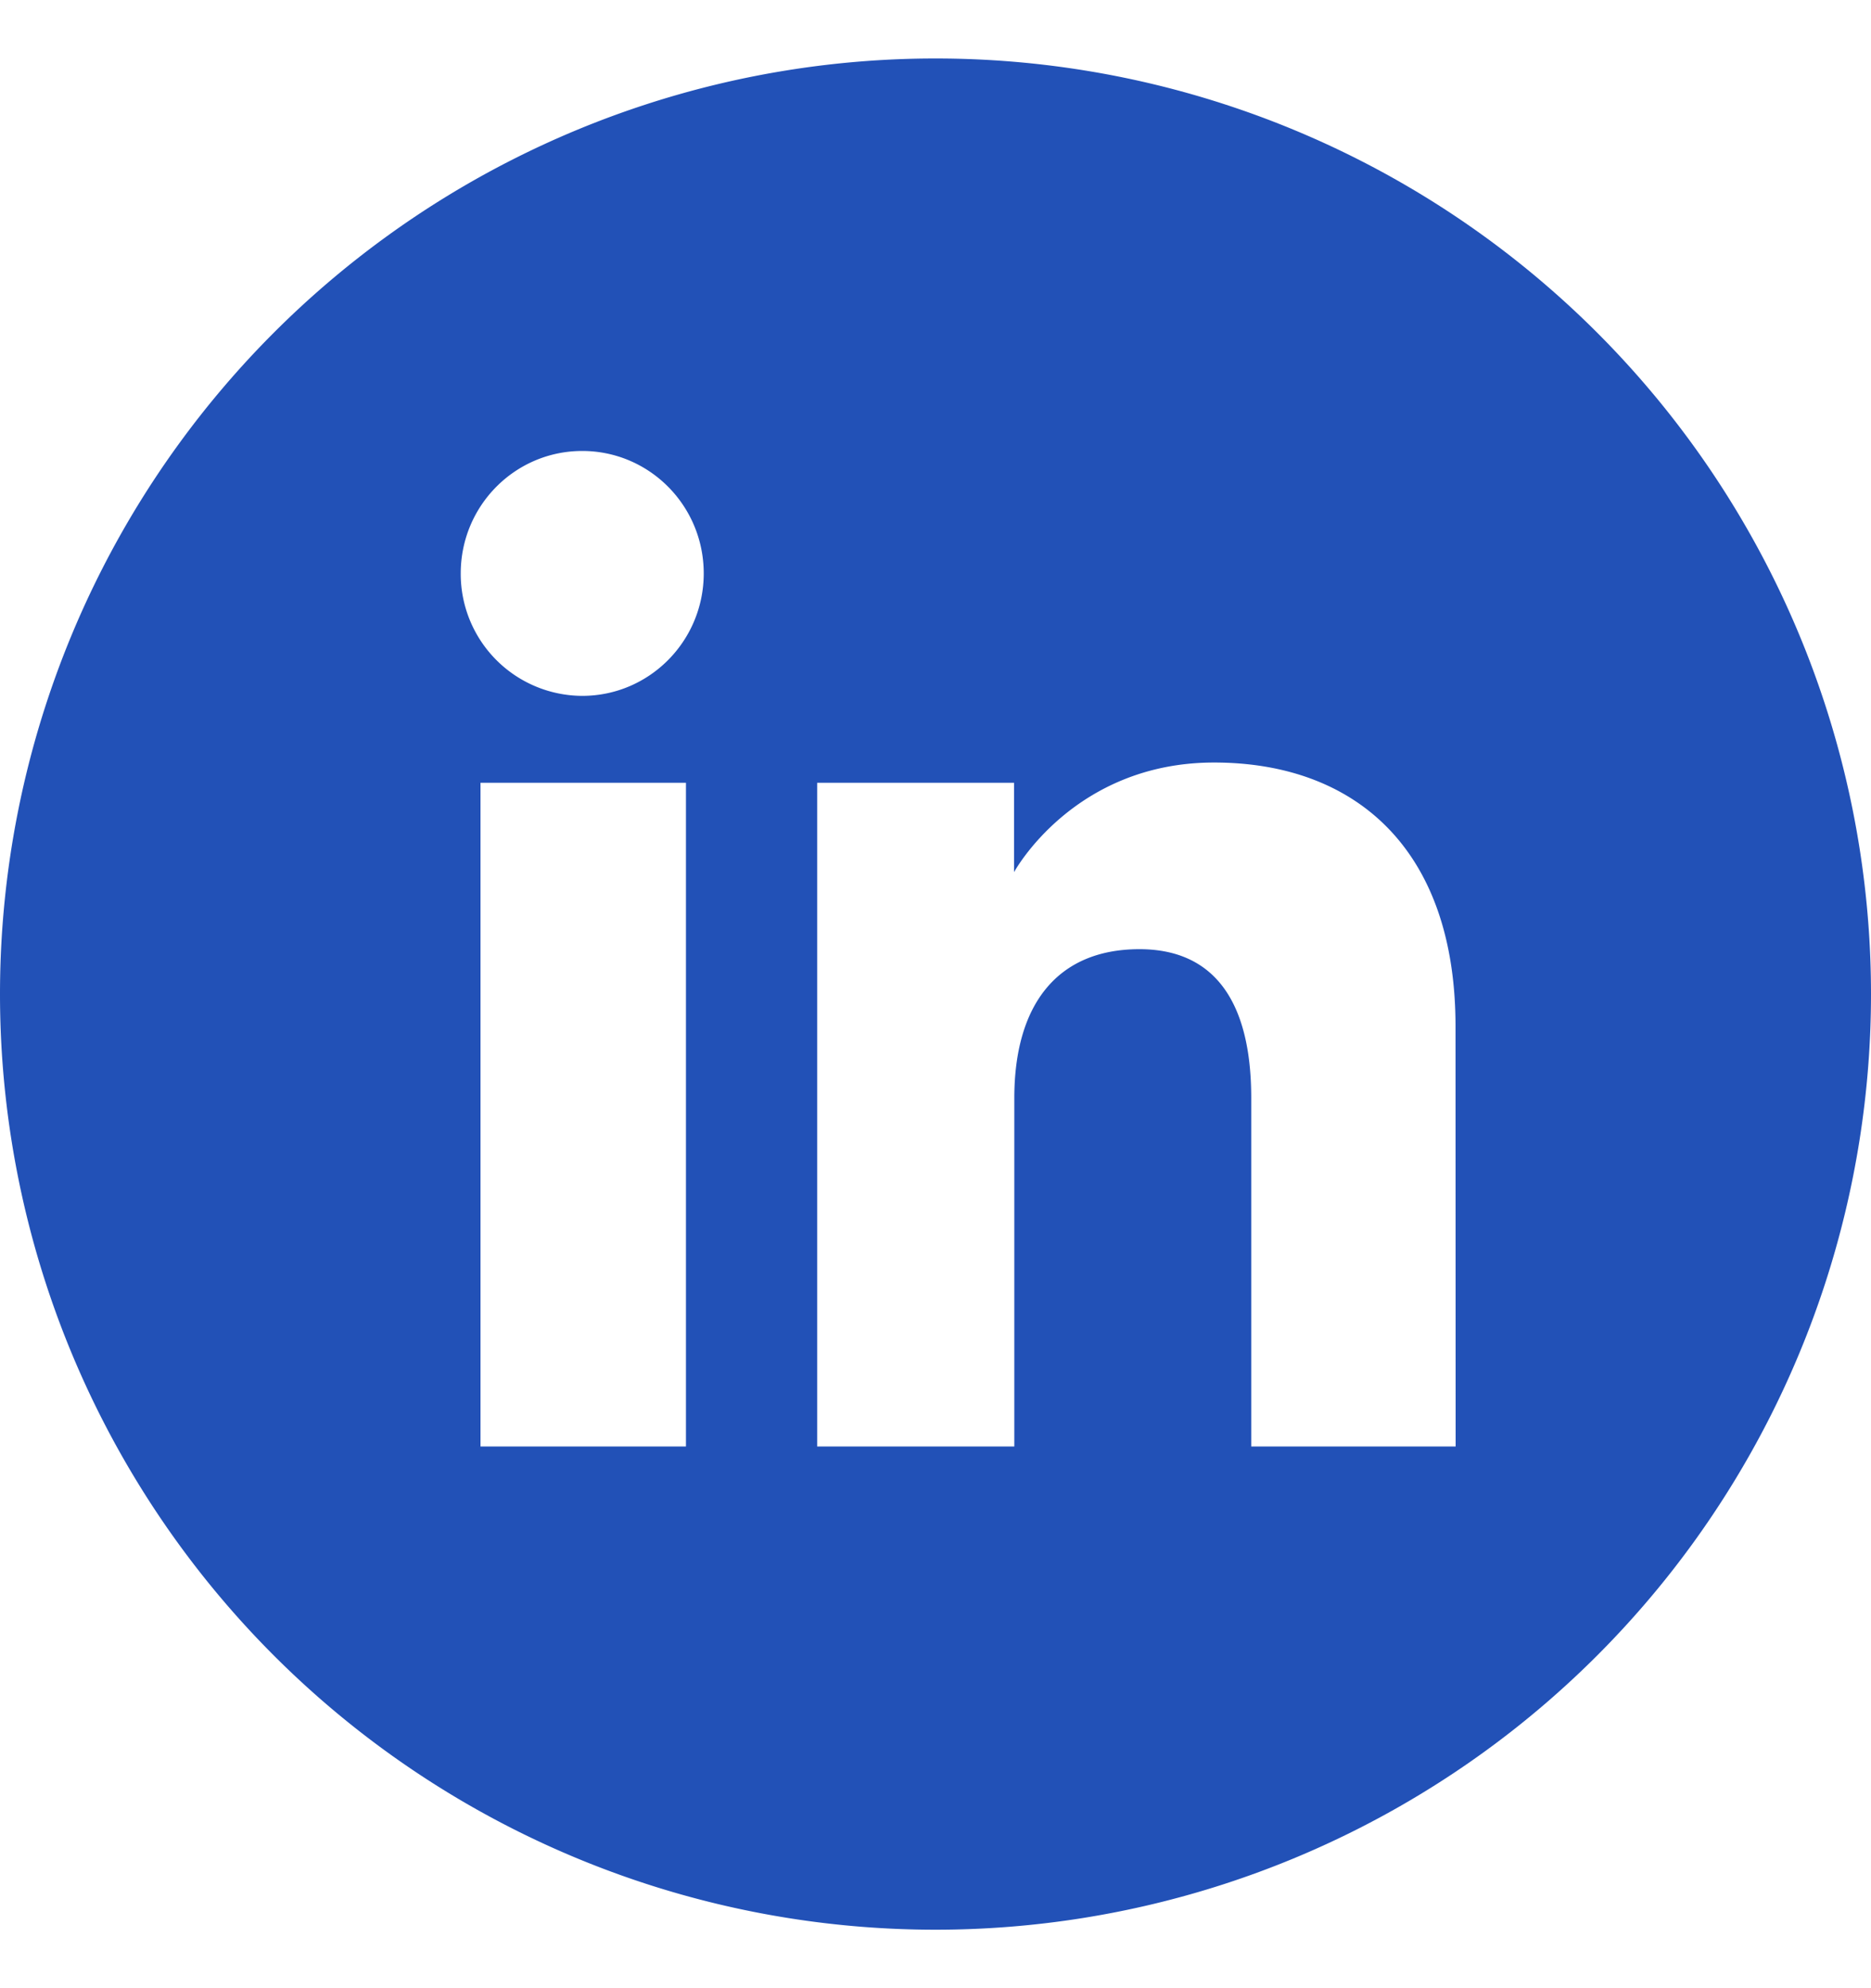
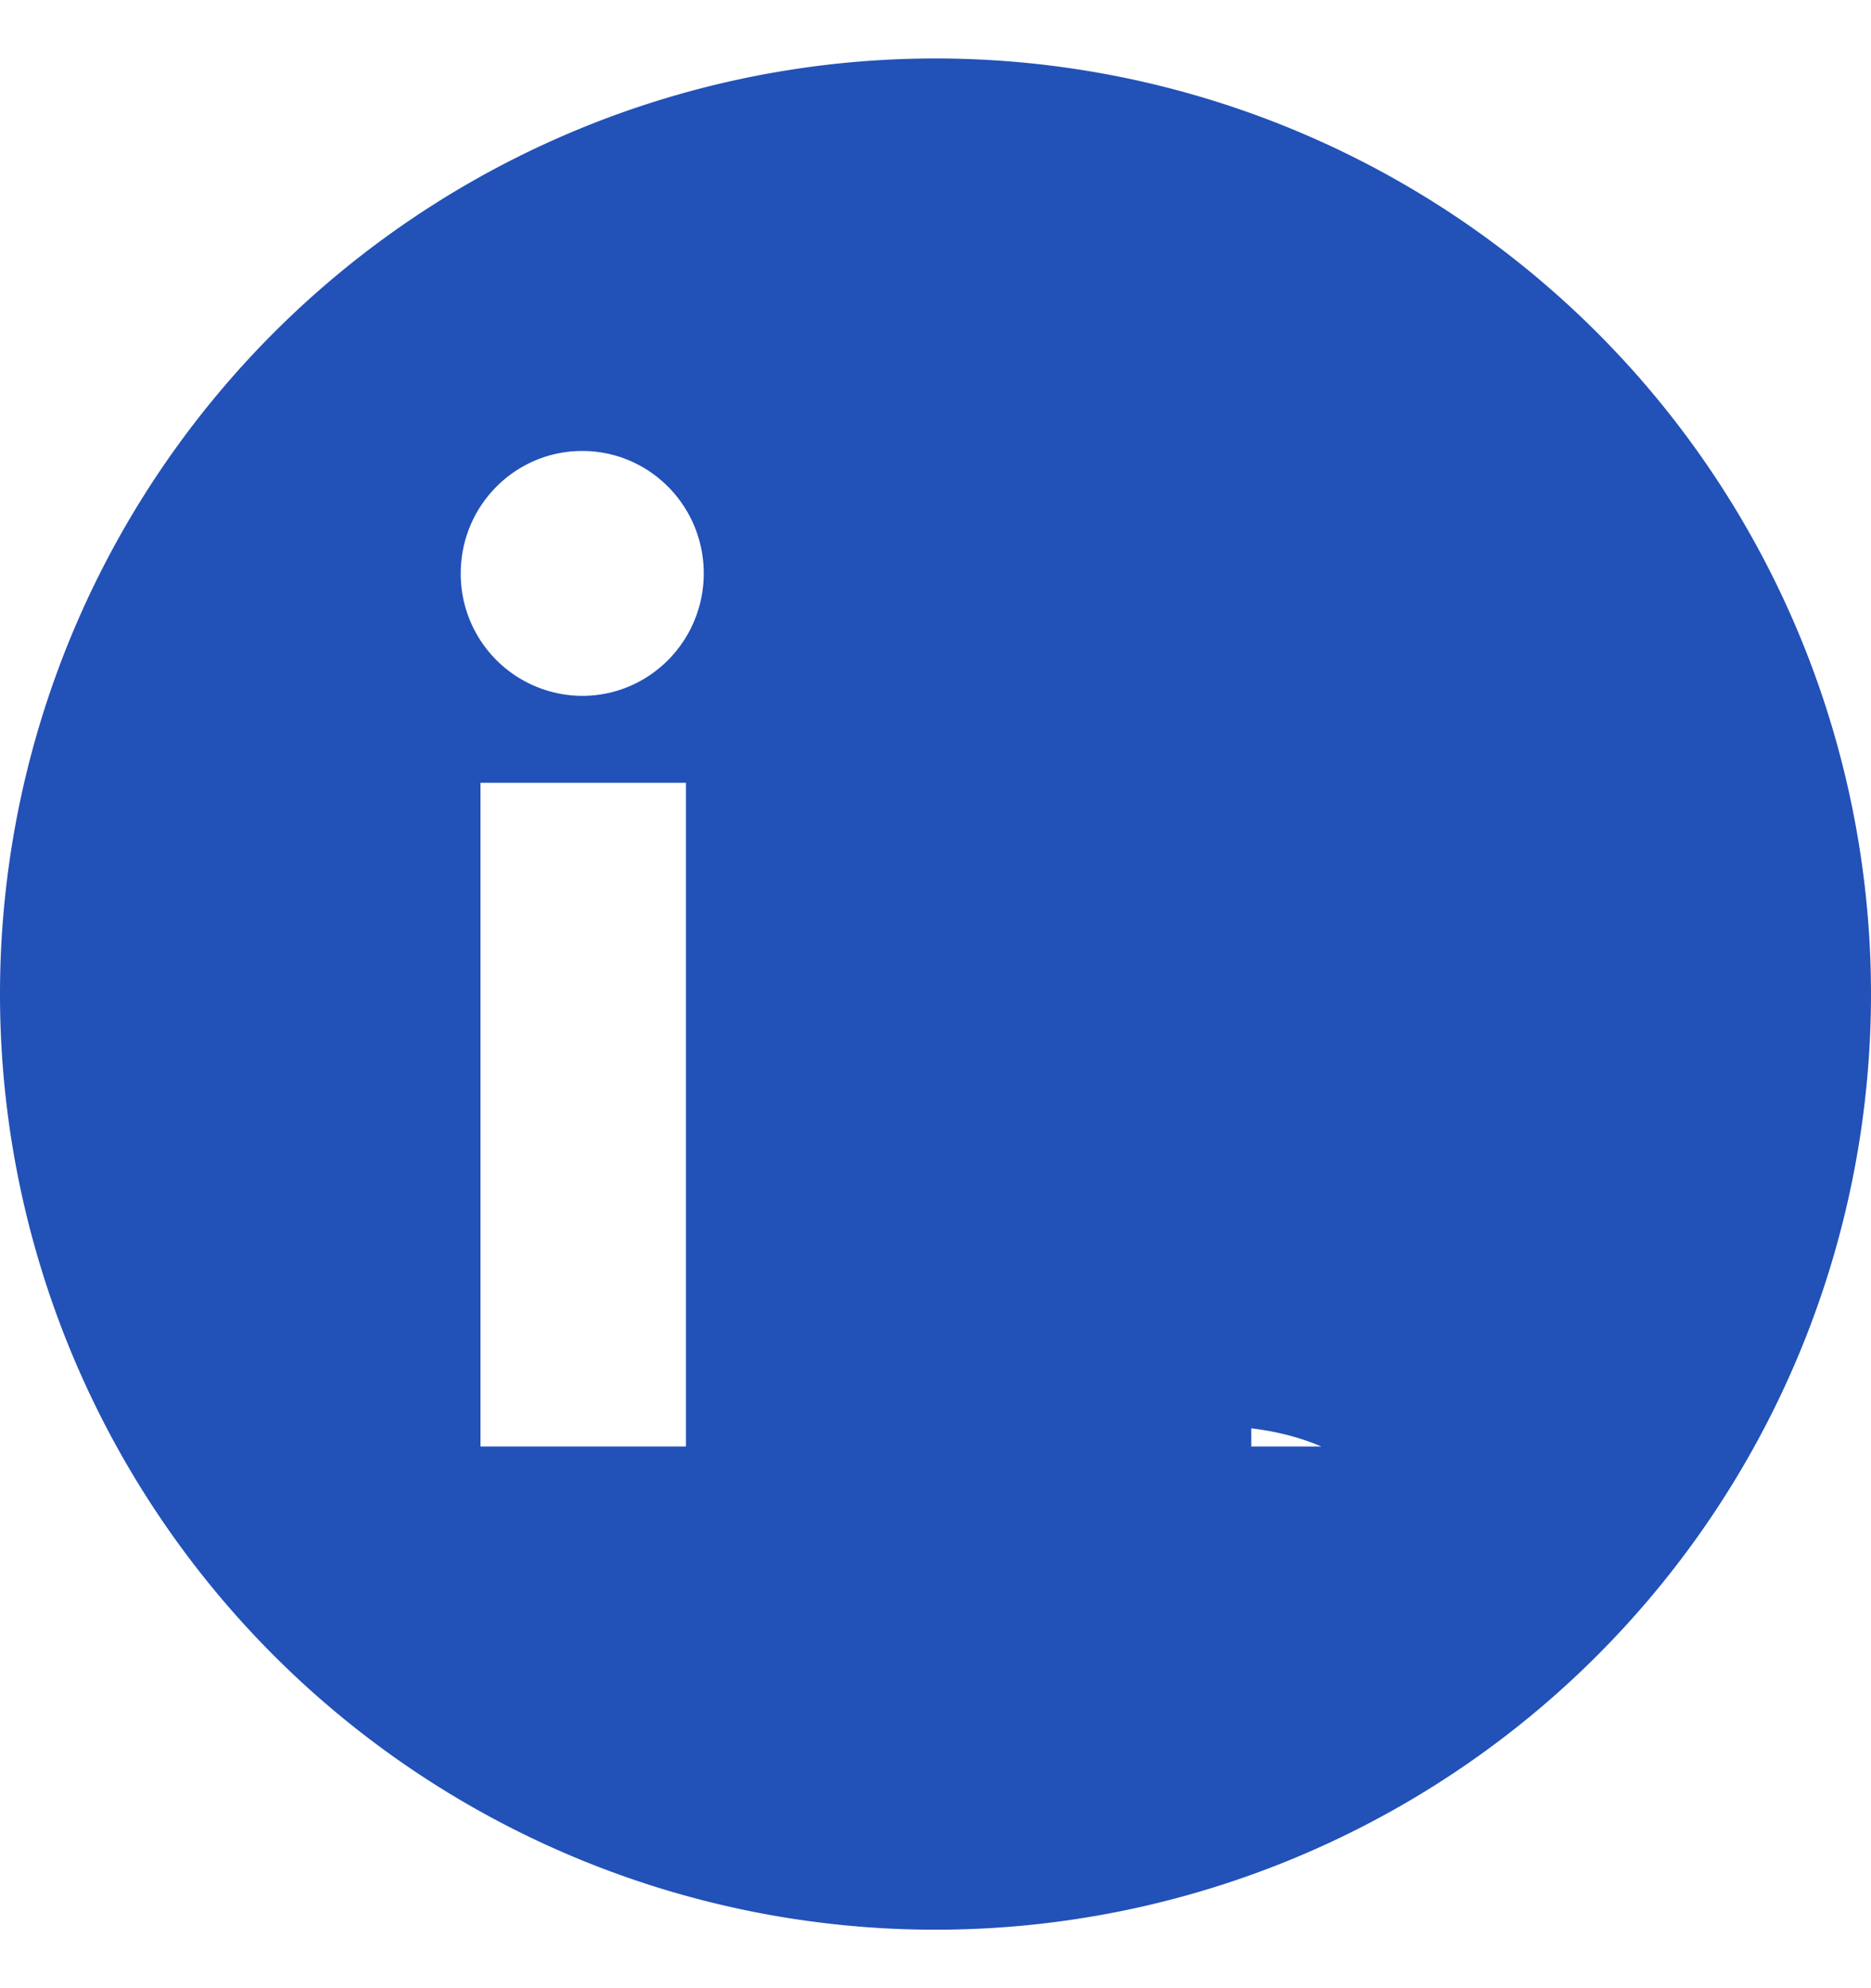
<svg xmlns="http://www.w3.org/2000/svg" width="16" height="17" fill="none">
-   <path fill="#2251B7" d="M8 .5a8 8 0 1 0 0 16 8 8 0 0 0 0-16M5.866 12.368H4.109V6.693h1.757zM4.979 5.95A1.043 1.043 0 0 1 3.94 4.903c0-.579.465-1.047 1.039-1.047s1.039.468 1.039 1.047c0 .578-.465 1.047-1.039 1.047m7.469 6.418H10.7v-2.98c0-.816-.31-1.272-.956-1.272-.703 0-1.07.475-1.07 1.273v2.979H6.988V6.693h1.684v.764s.507-.937 1.71-.937c1.204 0 2.065.735 2.065 2.255z" />
+   <path fill="#2251B7" d="M8 .5a8 8 0 1 0 0 16 8 8 0 0 0 0-16M5.866 12.368H4.109V6.693h1.757zM4.979 5.95A1.043 1.043 0 0 1 3.94 4.903c0-.579.465-1.047 1.039-1.047s1.039.468 1.039 1.047c0 .578-.465 1.047-1.039 1.047m7.469 6.418H10.7v-2.98c0-.816-.31-1.272-.956-1.272-.703 0-1.07.475-1.07 1.273v2.979H6.988h1.684v.764s.507-.937 1.71-.937c1.204 0 2.065.735 2.065 2.255z" />
</svg>